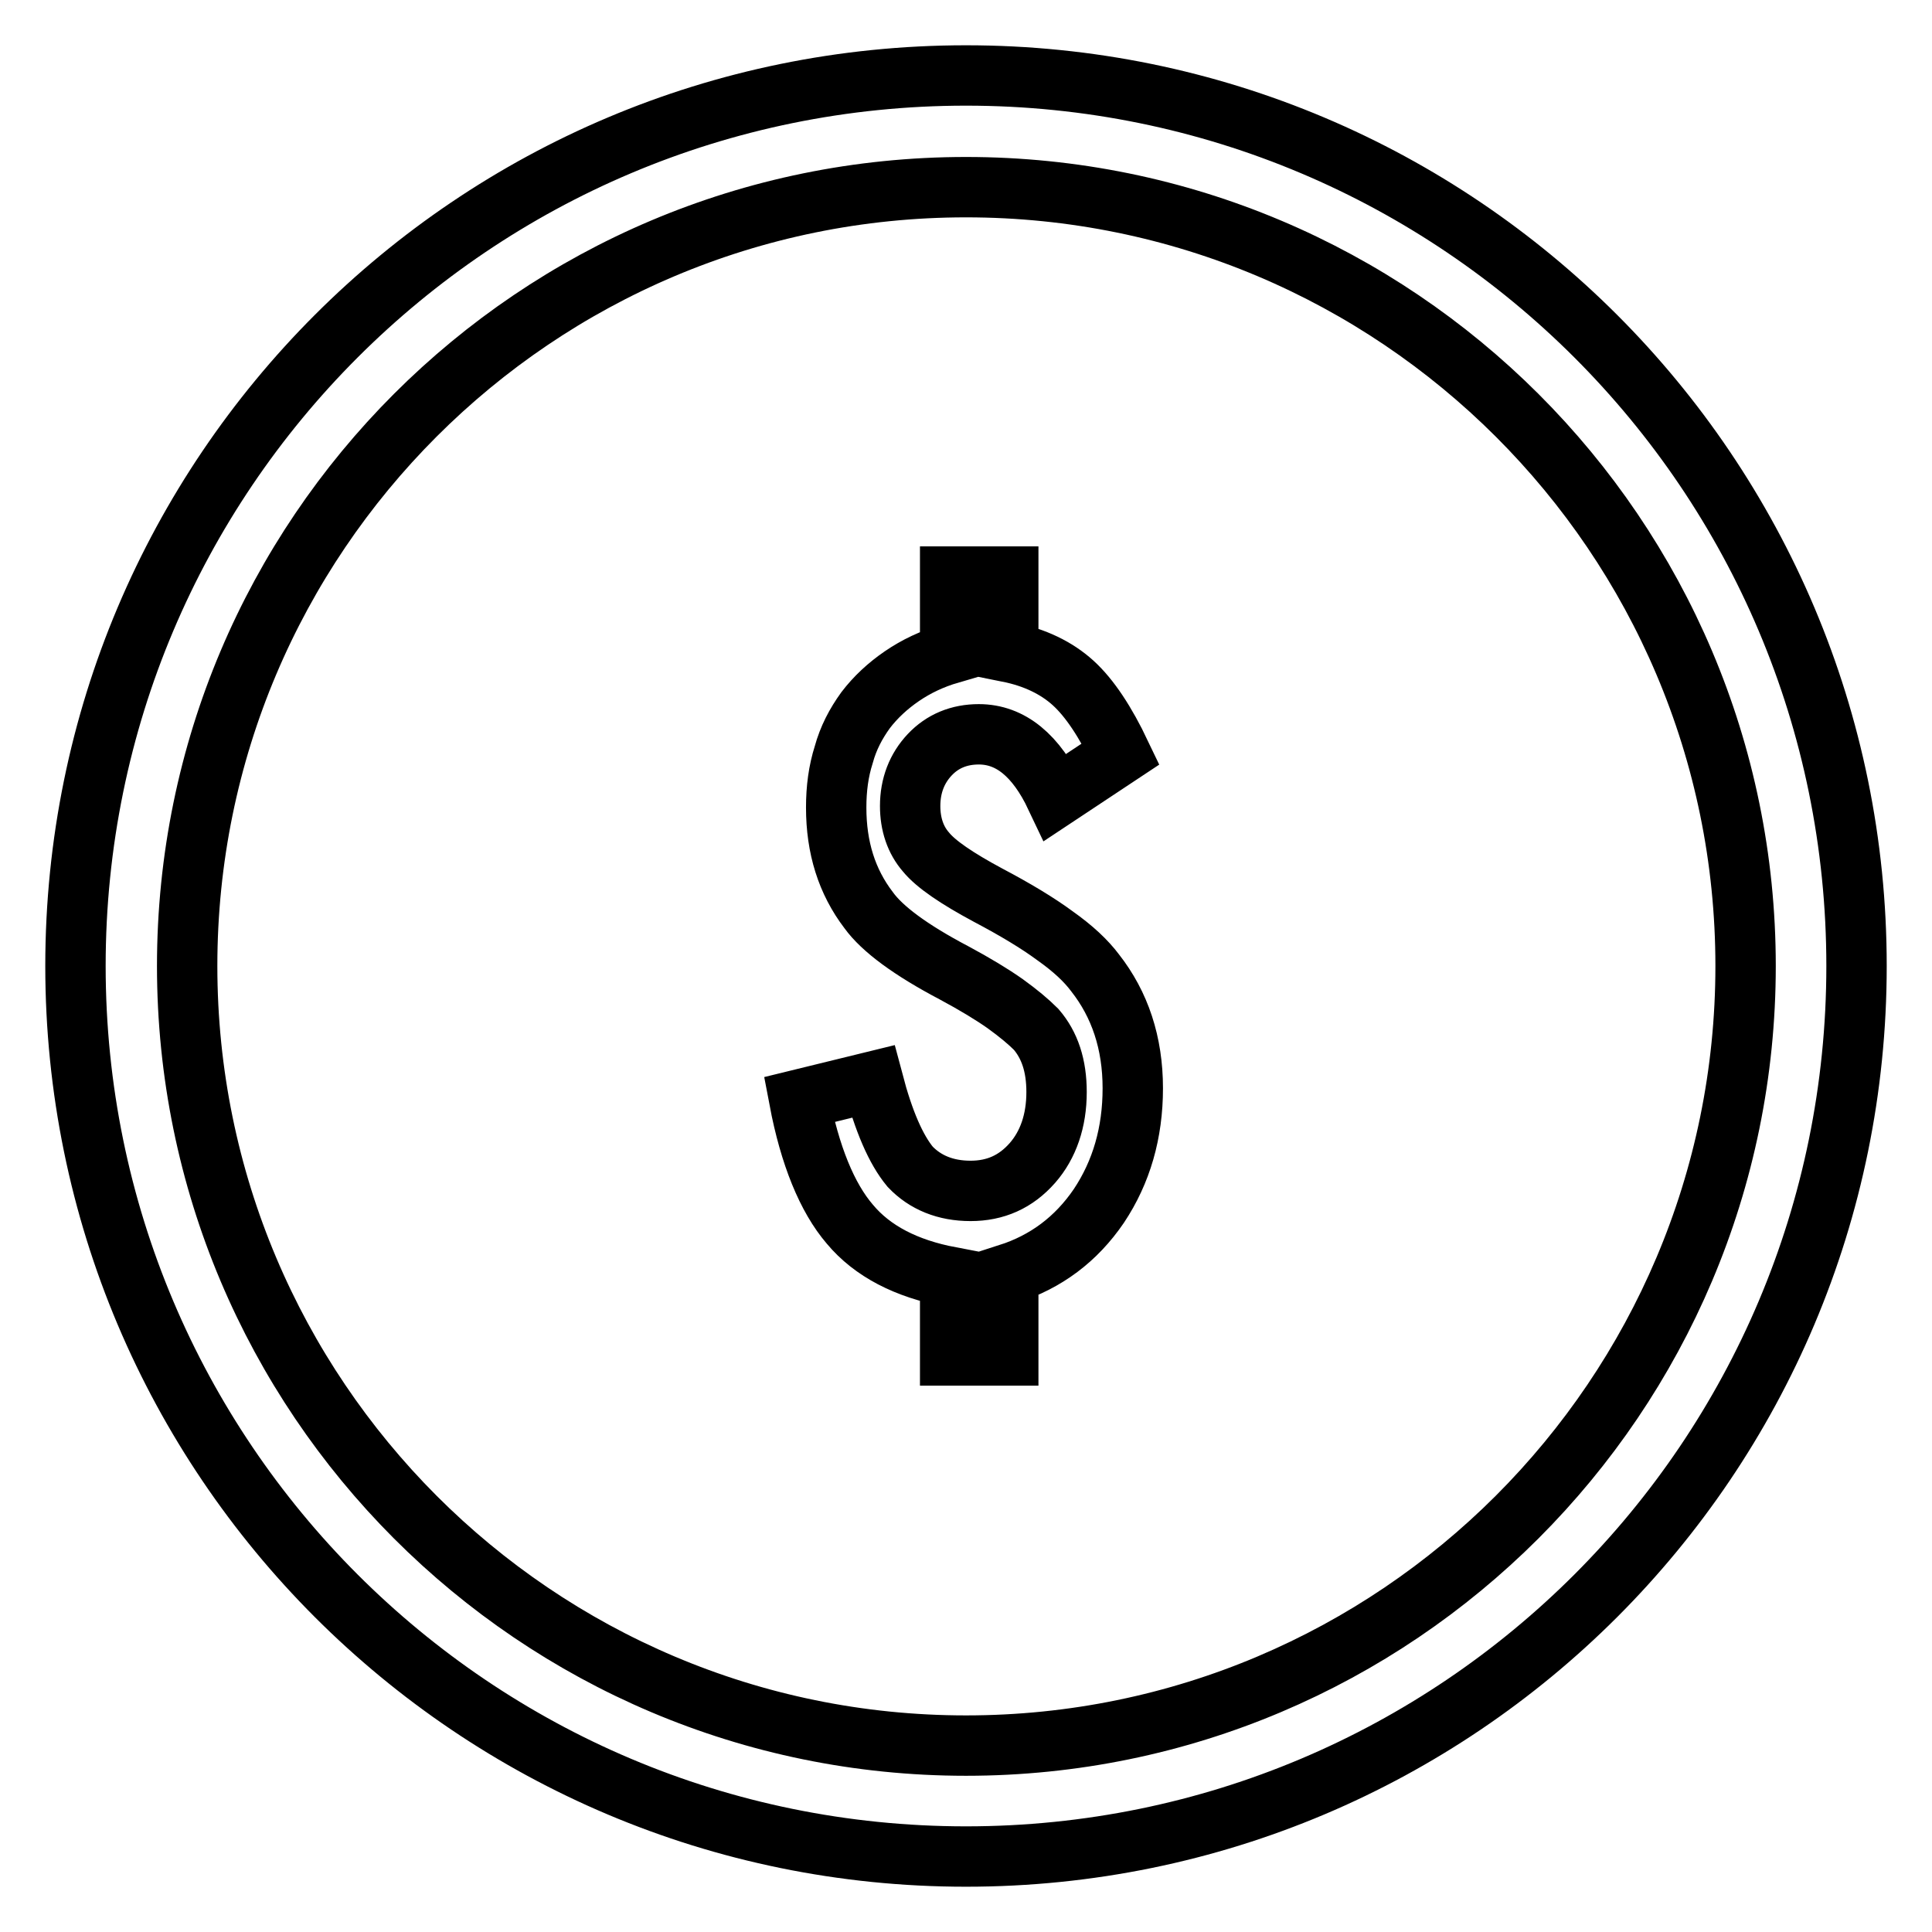
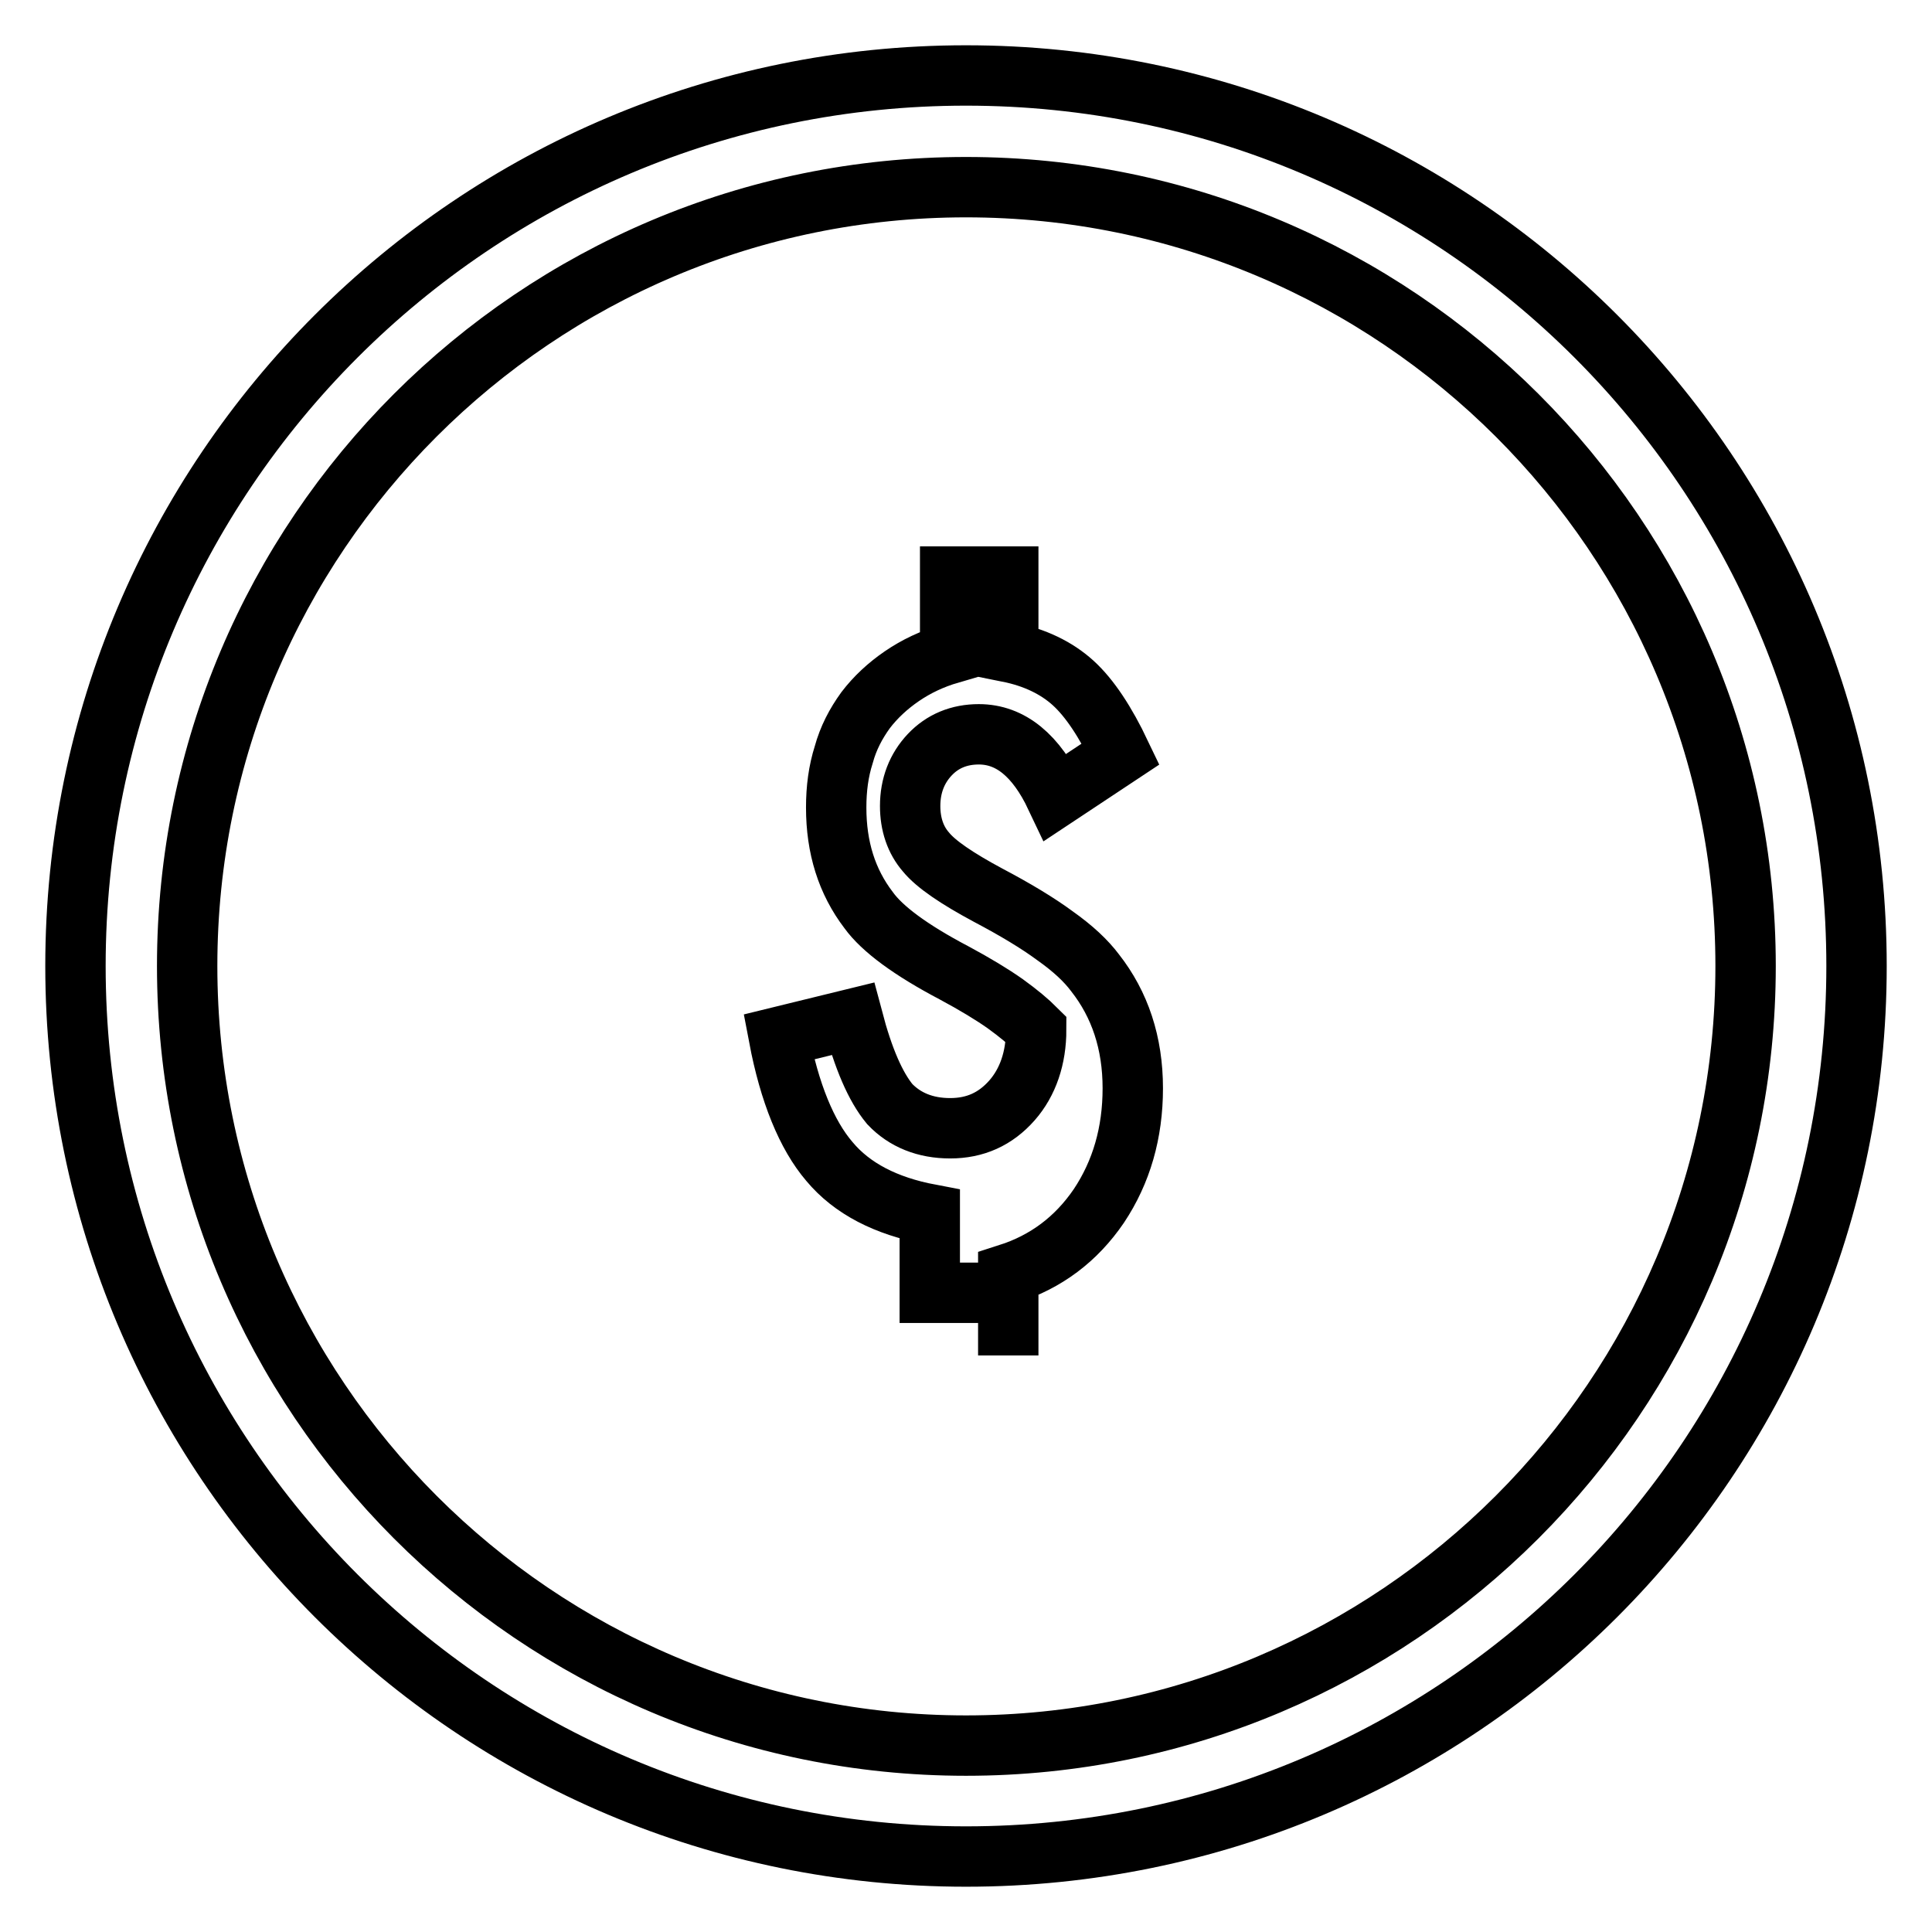
<svg xmlns="http://www.w3.org/2000/svg" version="1.1" x="0px" y="0px" viewBox="0 0 256 256" enable-background="new 0 0 256 256" xml:space="preserve">
  <g>
-     <path stroke-width="8" fill-opacity="0" stroke="#000000" d="M133.6,179.6v-10.8c5-1.6,9-4.6,12-9c3-4.5,4.5-9.7,4.5-15.6c0-6-1.7-11.1-5-15.3c-1.2-1.6-2.9-3.2-5.3-4.9 c-2.3-1.7-5.3-3.5-8.9-5.4c-4.1-2.2-6.9-4.1-8.2-5.7c-1.4-1.6-2.1-3.7-2.1-6.1c0-2.7,0.9-5,2.6-6.8c1.7-1.8,3.9-2.7,6.5-2.7 c4.2,0,7.6,2.8,10.2,8.3l8.6-5.7c-2-4.2-4.1-7.4-6.3-9.4s-5.1-3.4-8.6-4.1V76.4h-7.7v10.2c-2.4,0.7-4.5,1.7-6.4,3 c-1.9,1.3-3.5,2.8-4.8,4.5c-1.3,1.8-2.3,3.7-2.9,5.9c-0.7,2.2-1,4.5-1,7c0,5.3,1.4,9.8,4.3,13.6c1.8,2.5,5.6,5.3,11.3,8.3 c2.8,1.5,5.1,2.9,6.8,4.1c1.8,1.3,3.1,2.4,4.1,3.4c1.8,2.1,2.7,4.8,2.7,8.3c0,3.8-1.1,7-3.2,9.4c-2.2,2.5-4.9,3.7-8.2,3.7 c-3.3,0-6-1.1-8-3.2c-1.9-2.3-3.5-6-4.9-11.3l-9.8,2.4c1.4,7.4,3.7,13,6.7,16.5c3,3.6,7.5,5.9,13.3,7v10.4H133.6z M246,128 c0-65.2-52.8-118-118-118C62.8,10,10,62.8,10,128c0,65.2,52.8,118,118,118C193.2,246,246,193.2,246,128z M24.8,128 C24.8,71,71,24.8,128,24.8S231.3,71,231.3,128S185,231.3,128,231.3S24.8,185,24.8,128z" />
+     <path stroke-width="8" fill-opacity="0" stroke="#000000" d="M133.6,179.6v-10.8c5-1.6,9-4.6,12-9c3-4.5,4.5-9.7,4.5-15.6c0-6-1.7-11.1-5-15.3c-1.2-1.6-2.9-3.2-5.3-4.9 c-2.3-1.7-5.3-3.5-8.9-5.4c-4.1-2.2-6.9-4.1-8.2-5.7c-1.4-1.6-2.1-3.7-2.1-6.1c0-2.7,0.9-5,2.6-6.8c1.7-1.8,3.9-2.7,6.5-2.7 c4.2,0,7.6,2.8,10.2,8.3l8.6-5.7c-2-4.2-4.1-7.4-6.3-9.4s-5.1-3.4-8.6-4.1V76.4h-7.7v10.2c-2.4,0.7-4.5,1.7-6.4,3 c-1.9,1.3-3.5,2.8-4.8,4.5c-1.3,1.8-2.3,3.7-2.9,5.9c-0.7,2.2-1,4.5-1,7c0,5.3,1.4,9.8,4.3,13.6c1.8,2.5,5.6,5.3,11.3,8.3 c2.8,1.5,5.1,2.9,6.8,4.1c1.8,1.3,3.1,2.4,4.1,3.4c0,3.8-1.1,7-3.2,9.4c-2.2,2.5-4.9,3.7-8.2,3.7 c-3.3,0-6-1.1-8-3.2c-1.9-2.3-3.5-6-4.9-11.3l-9.8,2.4c1.4,7.4,3.7,13,6.7,16.5c3,3.6,7.5,5.9,13.3,7v10.4H133.6z M246,128 c0-65.2-52.8-118-118-118C62.8,10,10,62.8,10,128c0,65.2,52.8,118,118,118C193.2,246,246,193.2,246,128z M24.8,128 C24.8,71,71,24.8,128,24.8S231.3,71,231.3,128S185,231.3,128,231.3S24.8,185,24.8,128z" />
  </g>
</svg>